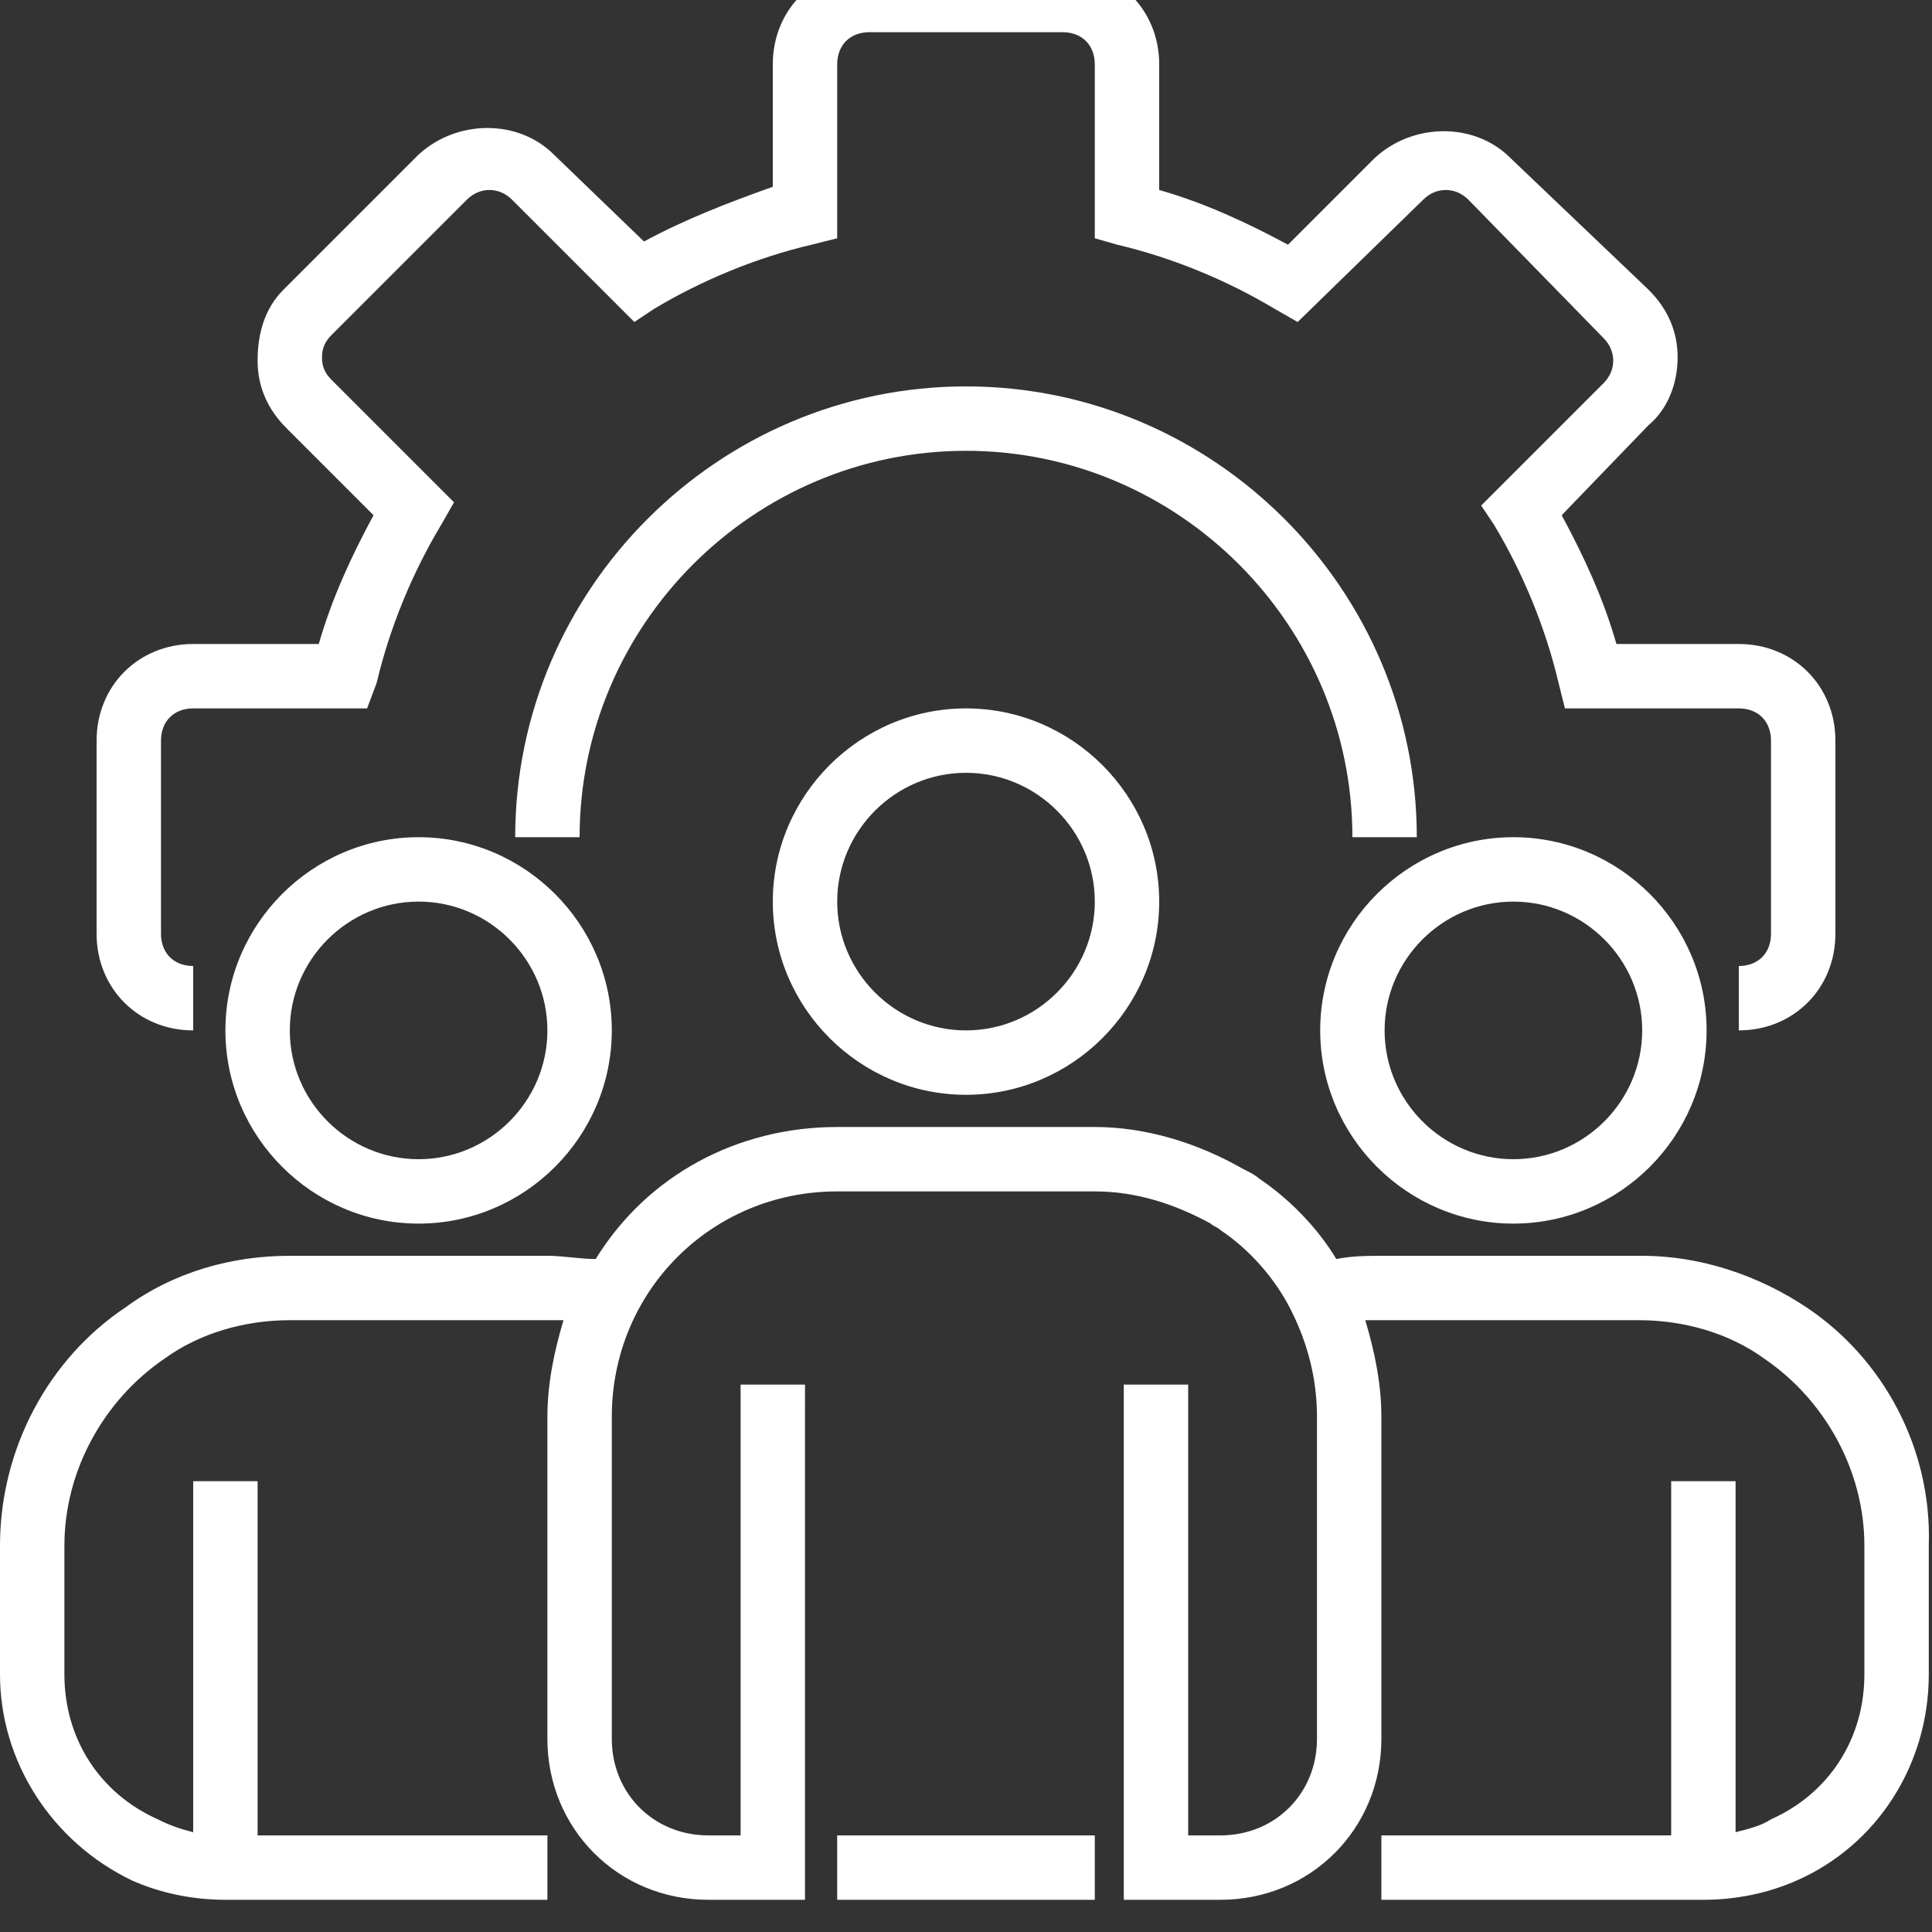
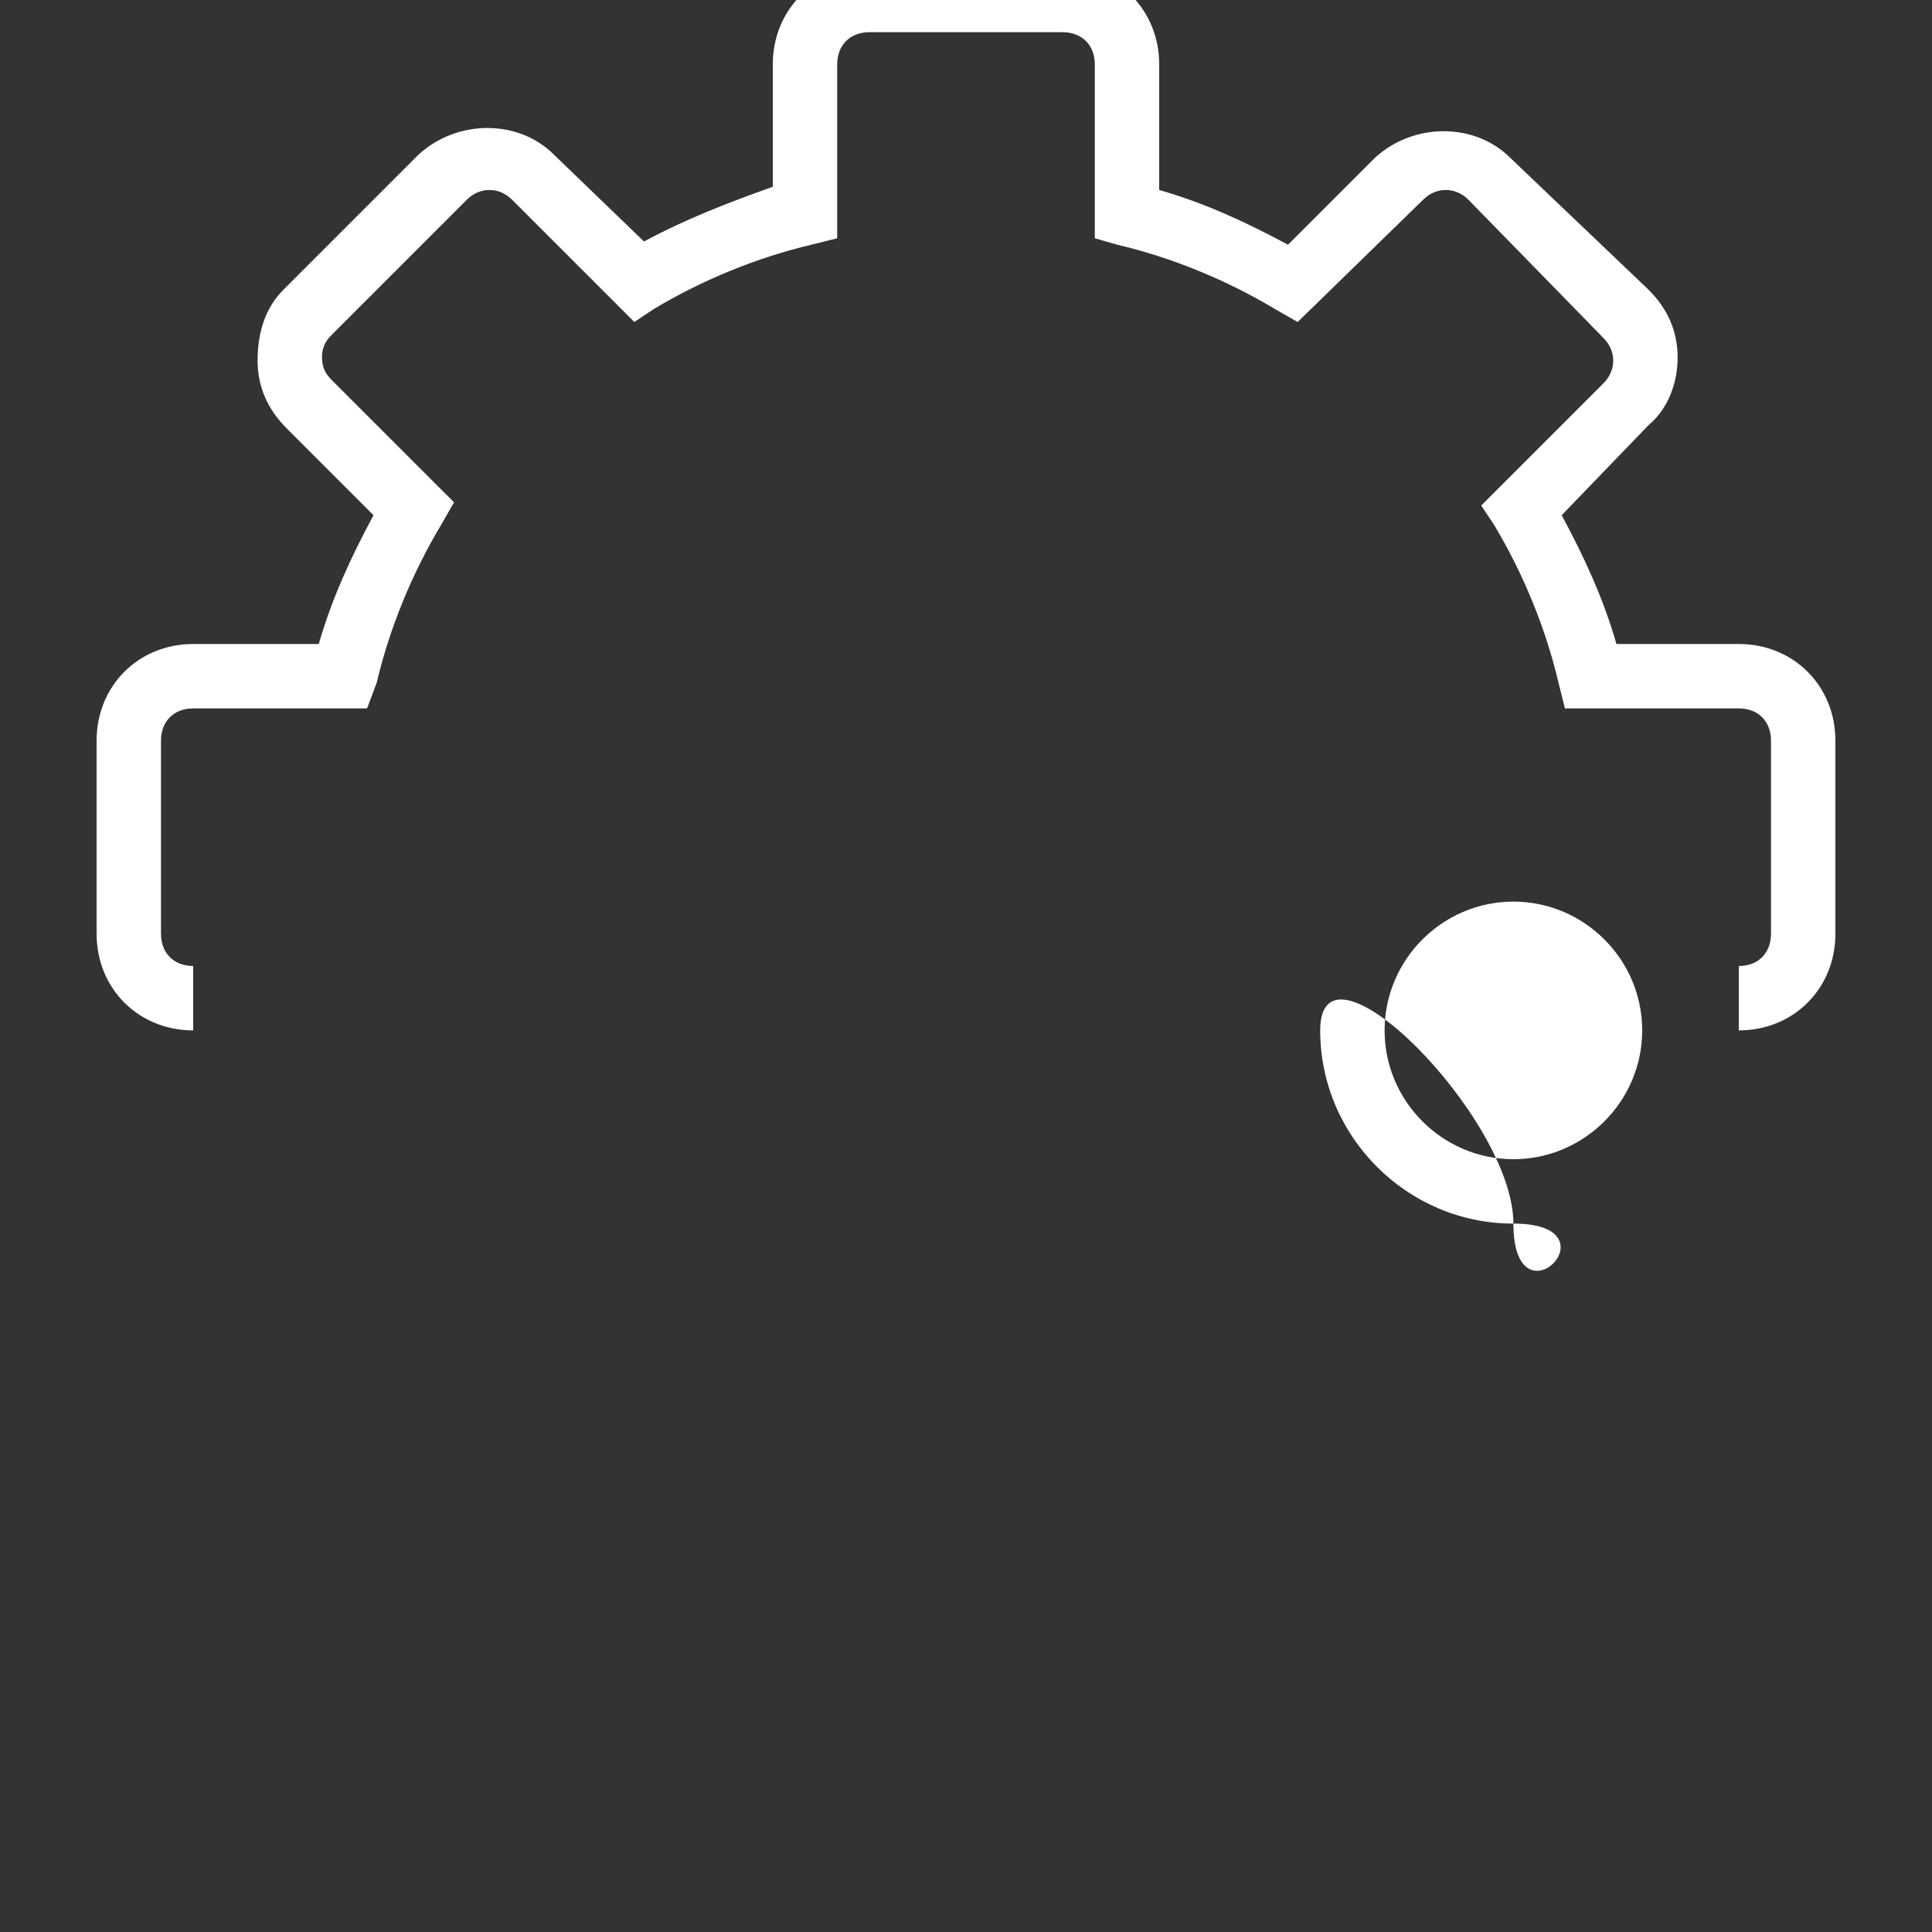
<svg xmlns="http://www.w3.org/2000/svg" version="1.1" id="Layer_1" x="0px" y="0px" viewBox="0 0 60 60" style="enable-background:new 0 0 60 60;" xml:space="preserve">
  <rect x="0" y="0" width="60" height="60" fill="#333333" stroke="none" />
  <style type="text/css">
	.st0{fill:#FFFFFF;}
</style>
  <path class="st0" d="M54,32v-2c0.6,0,1-0.4,1-1v-6c0-0.6-0.4-1-1-1h-5.4l-0.2-0.8c-0.4-1.7-1.1-3.4-2-4.9L46,15.7l3.8-3.8  c0.4-0.4,0.4-1,0-1.4l-4.2-4.3c-0.4-0.4-1-0.4-1.4,0L40.3,10l-0.7-0.4c-1.5-0.9-3.2-1.6-4.9-2L34,7.4V2c0-0.6-0.4-1-1-1h-6  c-0.6,0-1,0.4-1,1v5.4l-0.8,0.2c-1.7,0.4-3.4,1.1-4.9,2L19.7,10l-3.8-3.8c-0.4-0.4-1-0.4-1.4,0l-4.2,4.2c-0.2,0.2-0.3,0.4-0.3,0.7  s0.1,0.5,0.3,0.7l3.8,3.8l-0.4,0.7c-0.9,1.5-1.6,3.2-2,4.9L11.4,22H6c-0.6,0-1,0.4-1,1v6c0,0.6,0.4,1,1,1v2c-1.7,0-3-1.3-3-3v-6  c0-1.7,1.3-3,3-3h3.9c0.4-1.4,1-2.7,1.7-4l-2.7-2.7C8.3,12.7,8,12,8,11.2S8.2,9.6,8.8,9L13,4.8c1.2-1.1,3.1-1.1,4.2,0L20,7.5  c1.3-0.7,2.6-1.2,4-1.7V2c0-1.7,1.3-3,3-3h6c1.7,0,3,1.3,3,3v3.9c1.4,0.4,2.7,1,4,1.7l2.7-2.7c1.2-1.1,3.1-1.1,4.2,0L51.2,9  c0.6,0.6,0.9,1.3,0.9,2.1s-0.3,1.6-0.9,2.1L48.5,16c0.7,1.3,1.3,2.6,1.7,4H54c1.7,0,3,1.3,3,3v6C57,30.7,55.7,32,54,32z" />
-   <path class="st0" d="M44,26h-2c0-6.6-5.4-12-12-12s-12,5.4-12,12h-2c0-7.7,6.3-14,14-14S44,18.3,44,26z" />
-   <path class="st0" d="M30,34c-3.3,0-6-2.7-6-6s2.7-6,6-6s6,2.7,6,6S33.3,34,30,34z M30,24c-2.2,0-4,1.8-4,4s1.8,4,4,4s4-1.8,4-4  S32.2,24,30,24z" />
-   <path class="st0" d="M47,38c-3.3,0-6-2.7-6-6s2.7-6,6-6s6,2.7,6,6S50.3,38,47,38z M47,28c-2.2,0-4,1.8-4,4s1.8,4,4,4s4-1.8,4-4  S49.2,28,47,28z" />
-   <path class="st0" d="M13,38c-3.3,0-6-2.7-6-6s2.7-6,6-6s6,2.7,6,6S16.3,38,13,38z M13,28c-2.2,0-4,1.8-4,4s1.8,4,4,4s4-1.8,4-4  S15.2,28,13,28z" />
-   <path class="st0" d="M56.1,40.6c-1.5-1-3.3-1.6-5.1-1.6h-8c-0.5,0-1,0-1.5,0.1c-0.6-1-1.5-1.9-2.4-2.5c-0.1-0.1-0.3-0.2-0.5-0.3  c-1.4-0.8-3-1.3-4.6-1.3h-8c-3.1,0-5.9,1.5-7.5,4.1c-0.5,0-1-0.1-1.5-0.1H9c-1.8,0-3.6,0.5-5.1,1.6C1.5,42.2,0,45,0,48v4  c0,2.7,1.6,5.2,4.1,6.4C5,58.8,6,59,7,59h10v-2H8V46H6v10.9c-0.4-0.1-0.7-0.2-1.1-0.4C3.1,55.7,2,54,2,52v-4c0-2.3,1.2-4.5,3.1-5.8  C6.2,41.4,7.6,41,9,41h8c0.2,0,0.3,0,0.5,0c-0.3,1-0.5,2-0.5,3v10c0,2.8,2.2,5,5,5h3V43h-2v14h-1c-1.7,0-3-1.3-3-3V44  c0-3.9,3.1-7,7-7h8c1.3,0,2.5,0.4,3.6,1c0.1,0.1,0.2,0.1,0.3,0.2c0.9,0.6,1.7,1.5,2.2,2.5s0.8,2.1,0.8,3.3v10c0,1.7-1.3,3-3,3h-1V43  h-2v16h3c2.8,0,5-2.2,5-5V44c0-1-0.2-2-0.5-3c0.2,0,0.3,0,0.5,0h8c1.4,0,2.8,0.4,3.9,1.2c1.9,1.3,3.1,3.5,3.1,5.8v4  c0,2-1.1,3.7-2.9,4.5c-0.3,0.2-0.7,0.3-1.1,0.4V46h-2v11h-9v2h10c1,0,2-0.2,2.9-0.6c2.5-1.1,4.1-3.6,4.1-6.4v-4  C60,45,58.5,42.2,56.1,40.6z" />
-   <path class="st0" d="M26,57h8v2h-8V57z" />
+   <path class="st0" d="M47,38c-3.3,0-6-2.7-6-6s6,2.7,6,6S50.3,38,47,38z M47,28c-2.2,0-4,1.8-4,4s1.8,4,4,4s4-1.8,4-4  S49.2,28,47,28z" />
</svg>